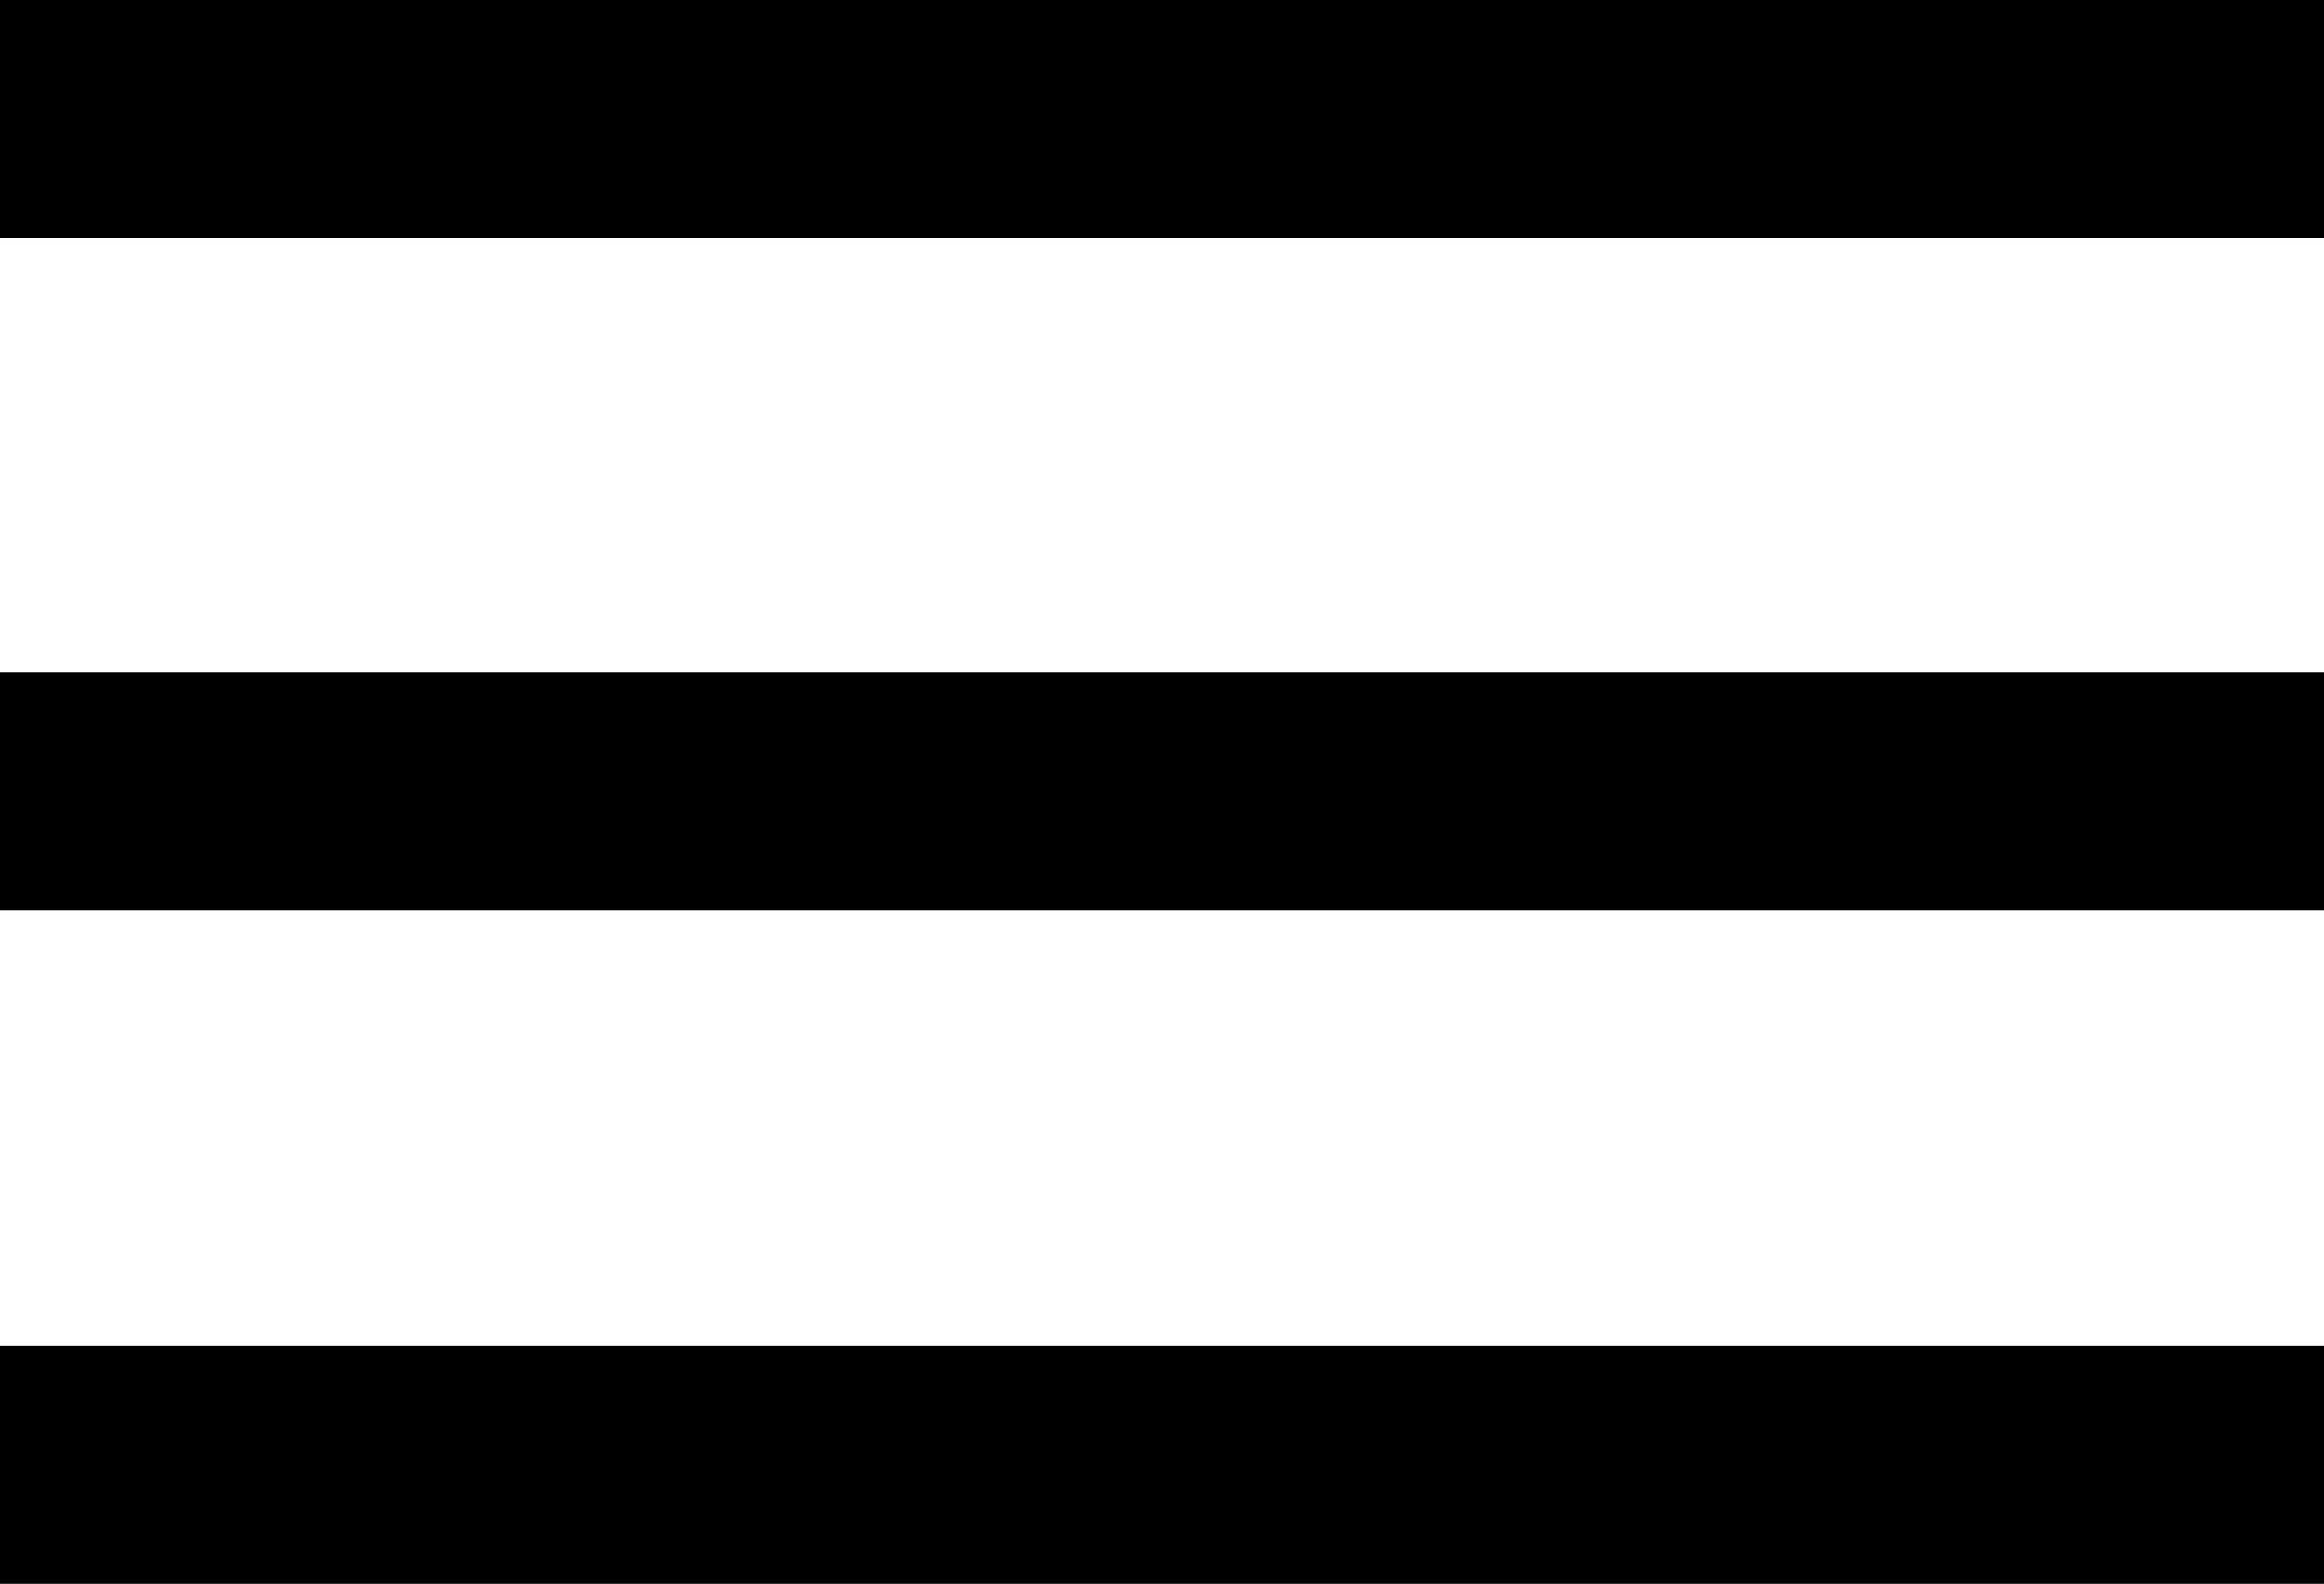
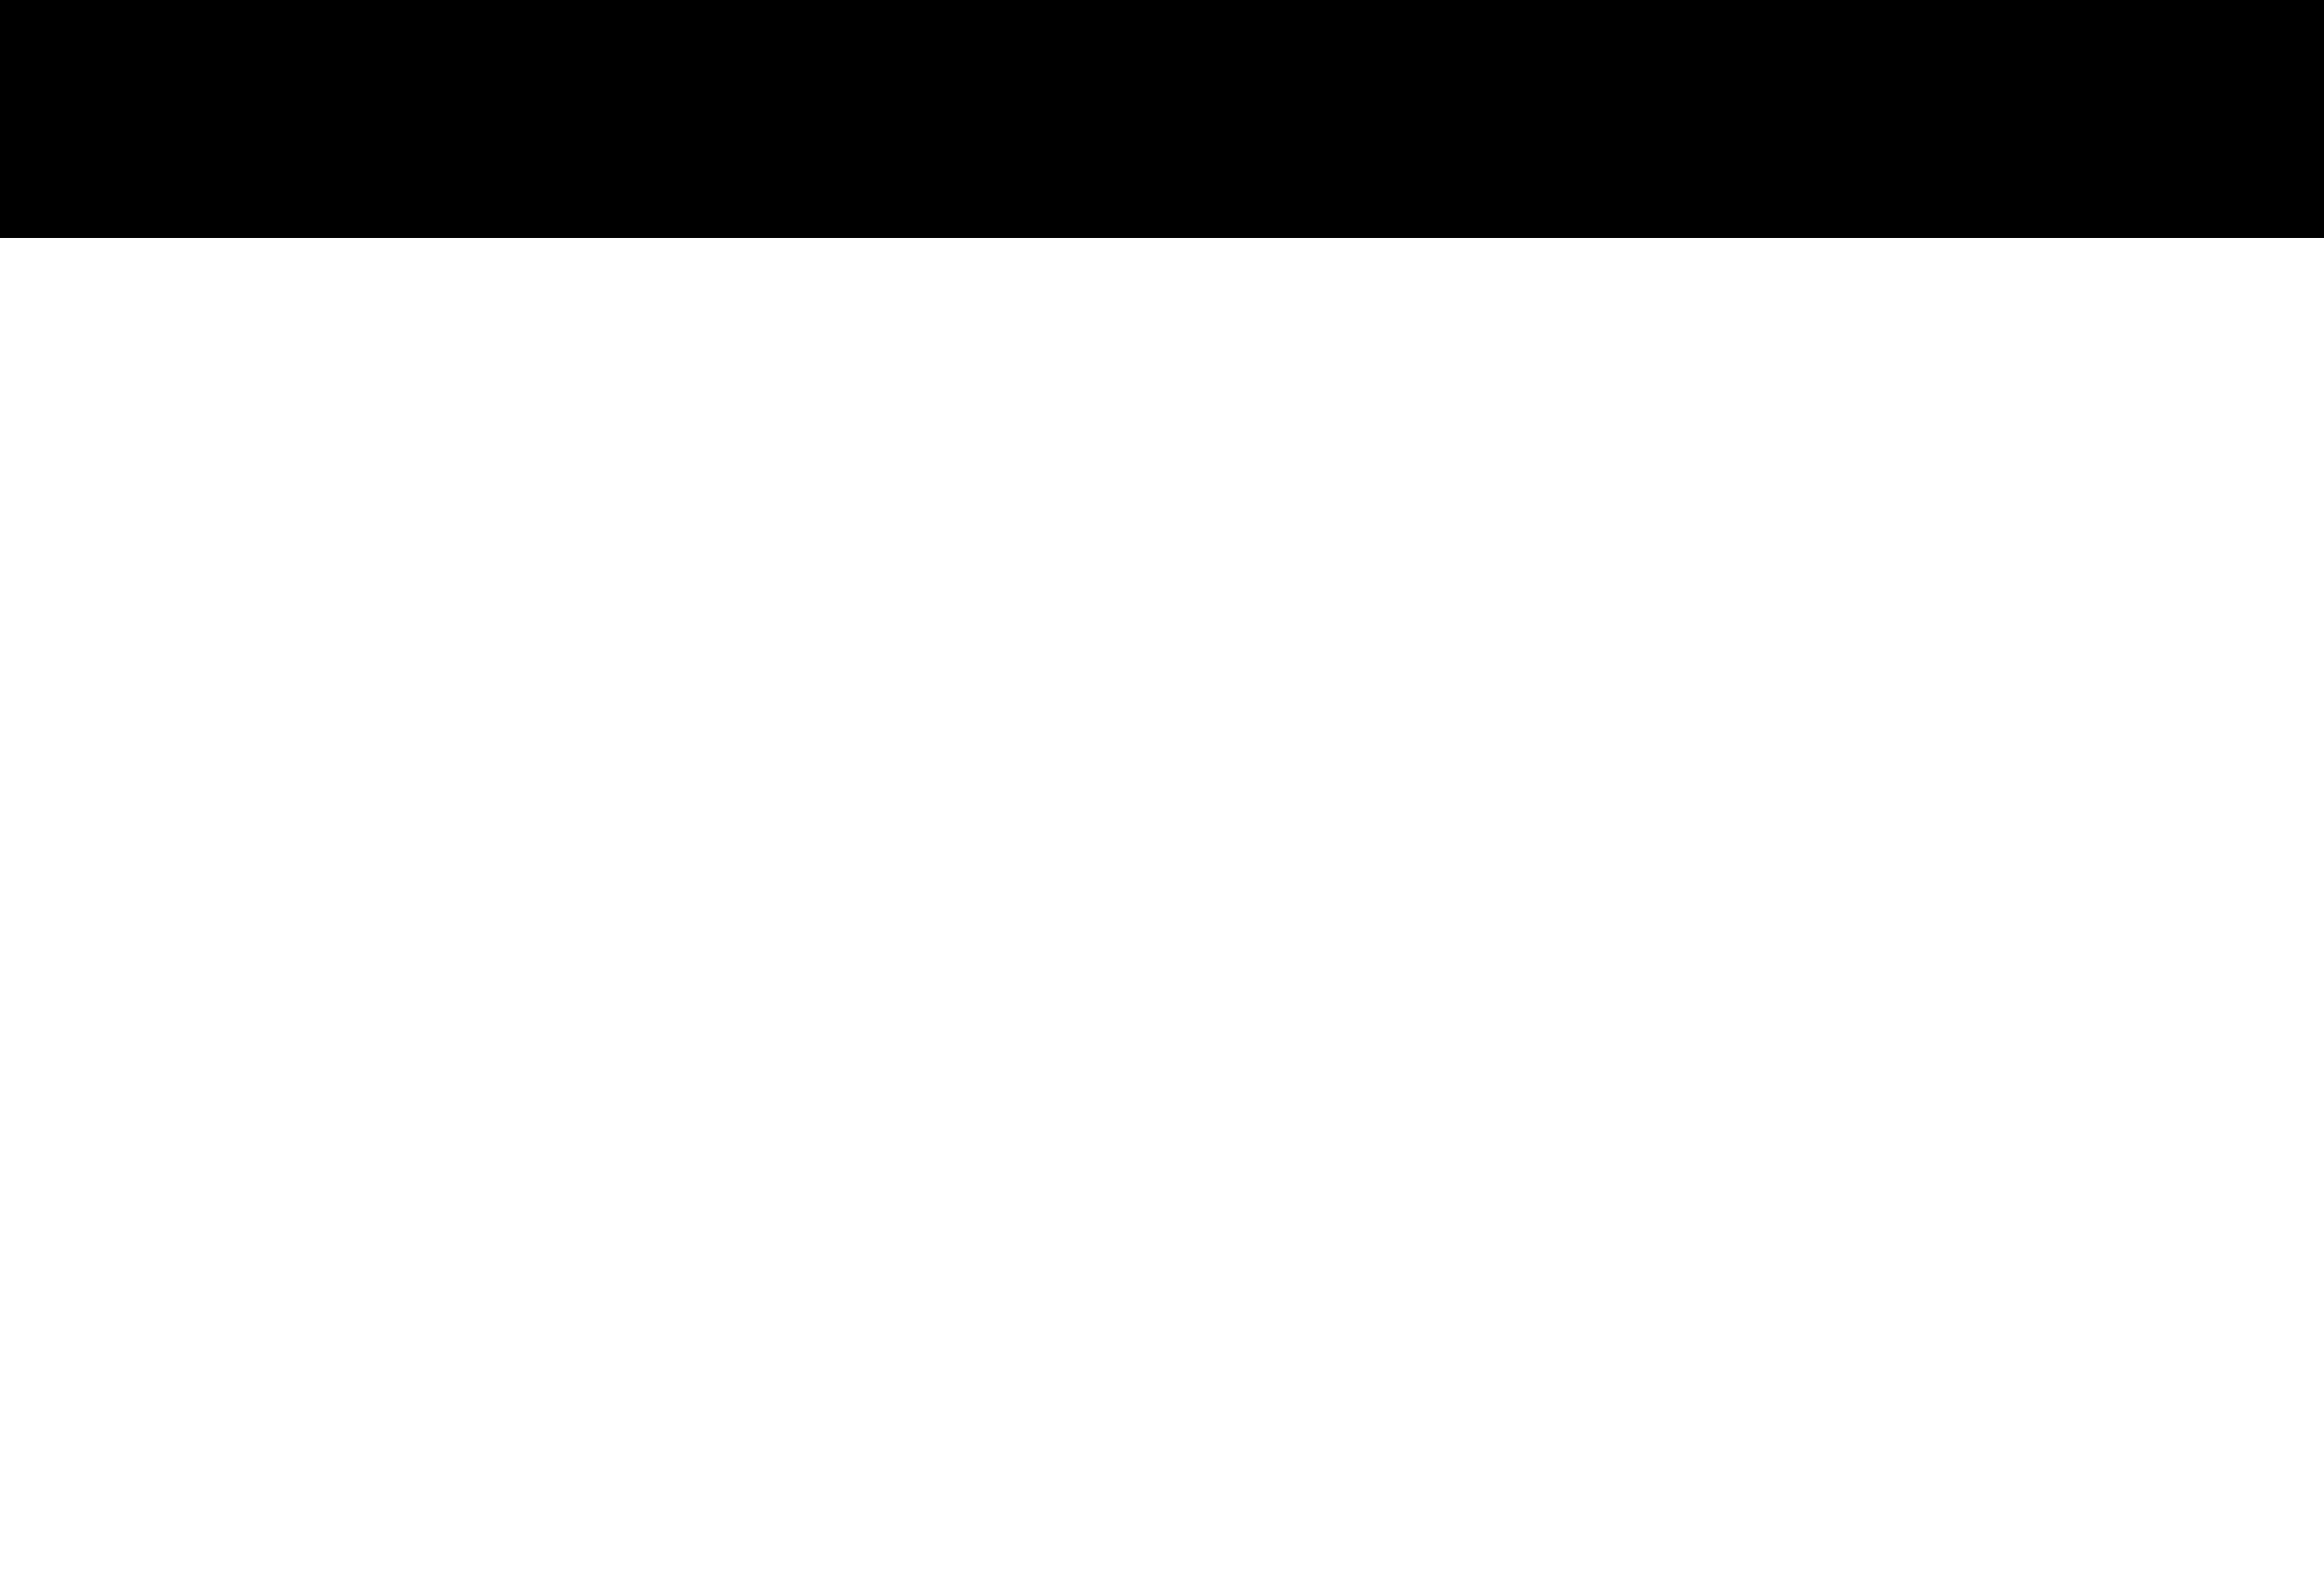
<svg xmlns="http://www.w3.org/2000/svg" viewBox="0 0 19.53 13.31">
  <defs>
    <style>.cls-1{fill:none;stroke:#000;stroke-miterlimit:10;stroke-width:2px;}</style>
  </defs>
  <g id="Layer_2">
    <g id="Layer_1-2">
      <line class="cls-1" y1="1" x2="19.53" y2="1" />
-       <line class="cls-1" y1="6.65" x2="19.53" y2="6.65" />
-       <line class="cls-1" y1="12.31" x2="19.53" y2="12.31" />
    </g>
  </g>
</svg>